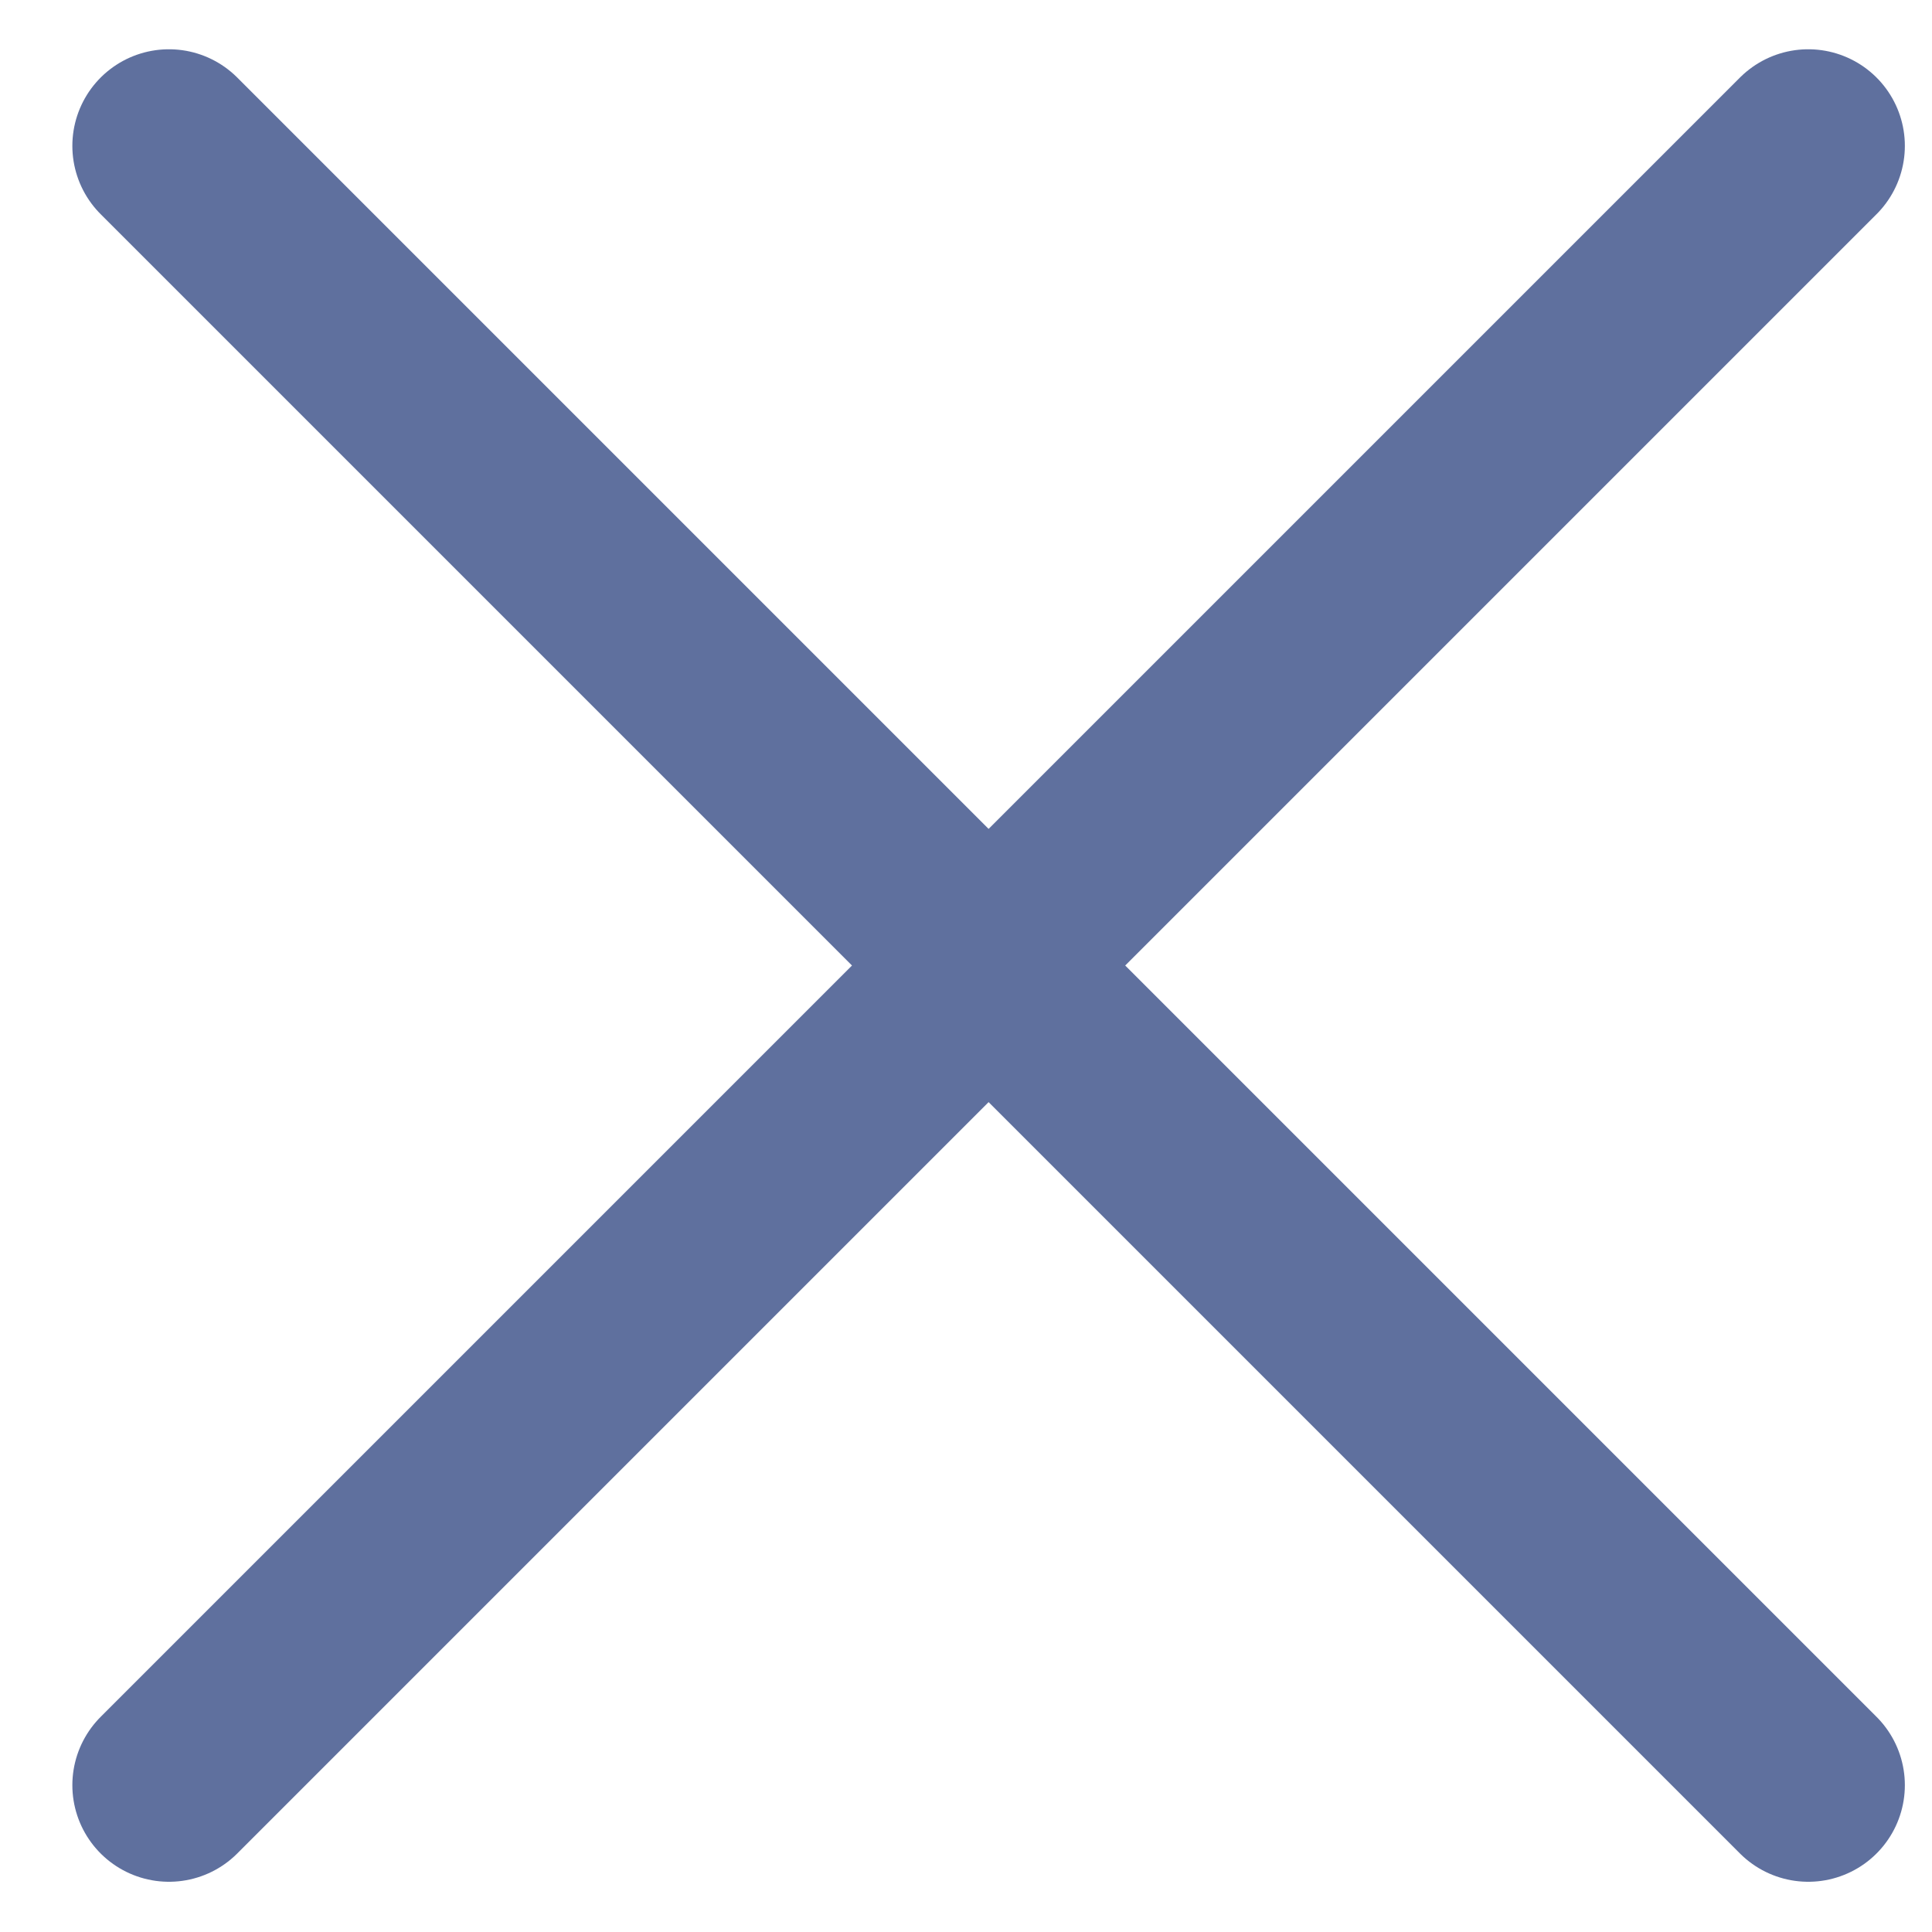
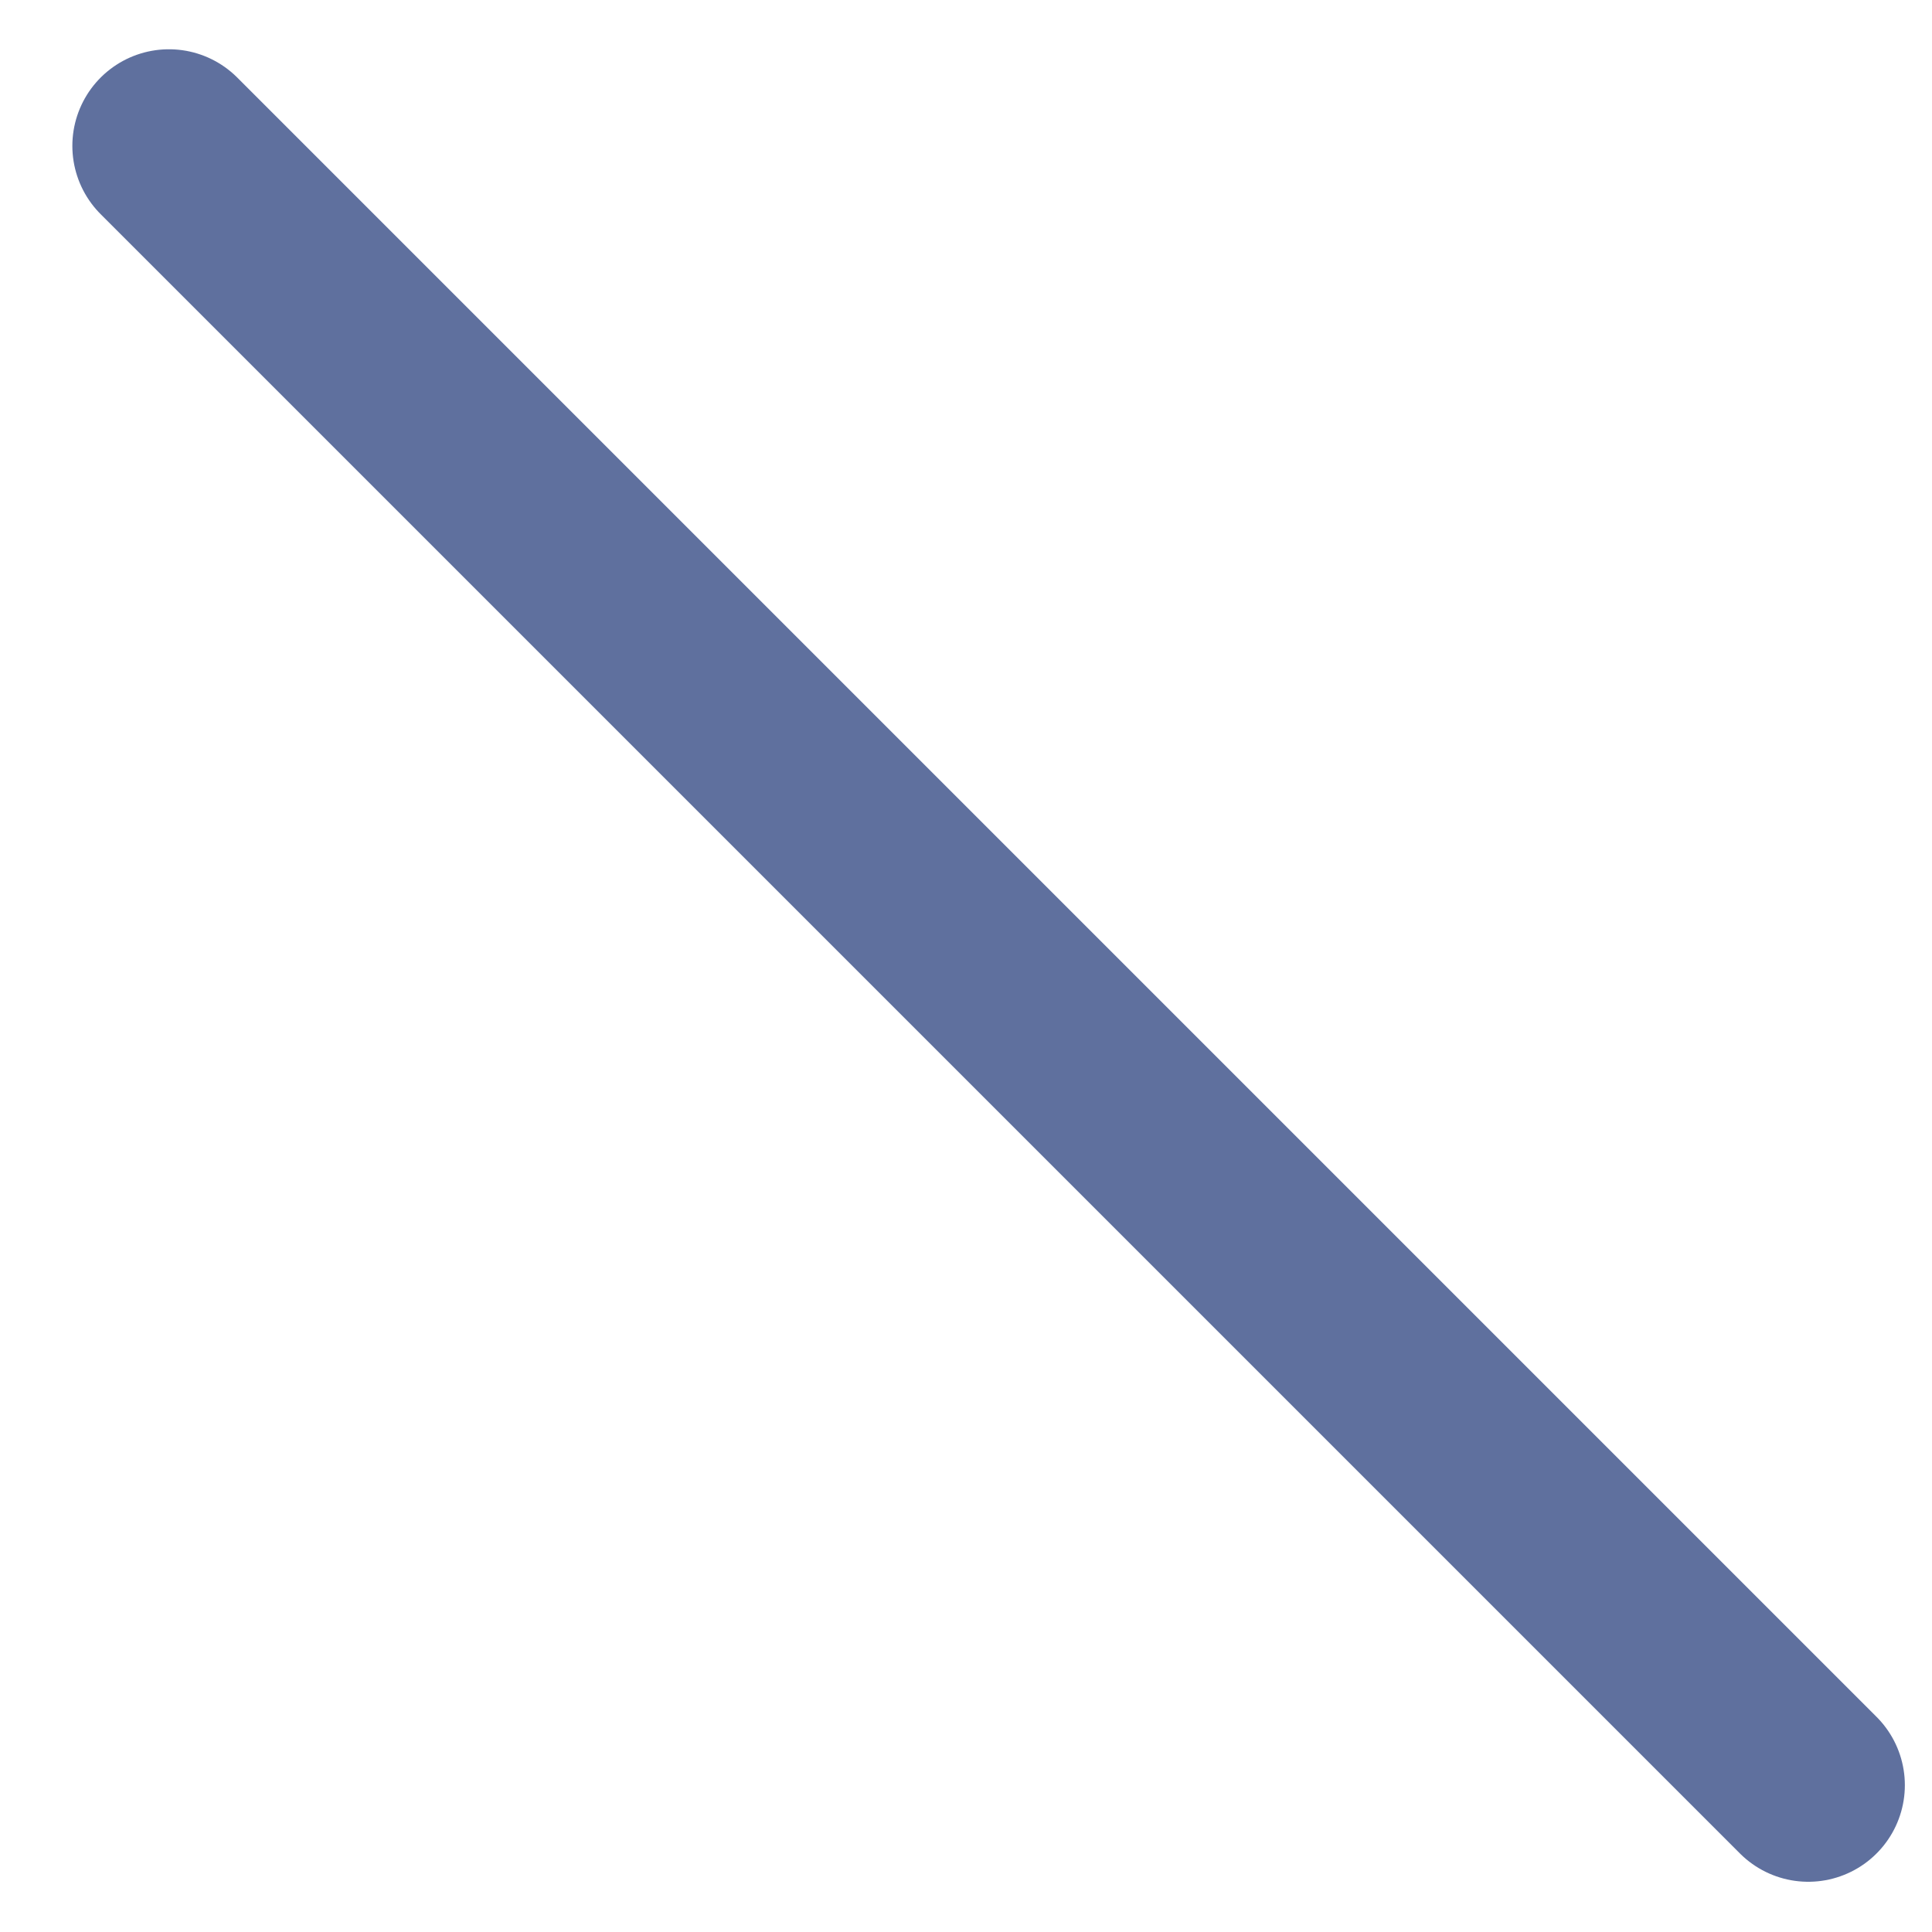
<svg xmlns="http://www.w3.org/2000/svg" width="20" height="20" viewBox="0 0 20 20" fill="none">
-   <path d="M1.749 18.48L18.719 1.51" stroke="#5F709E" stroke-width="2" stroke-linecap="round" />
  <path d="M1.749 1.51L18.719 18.48" stroke="#5F709E" stroke-width="2" stroke-linecap="round" />
</svg>